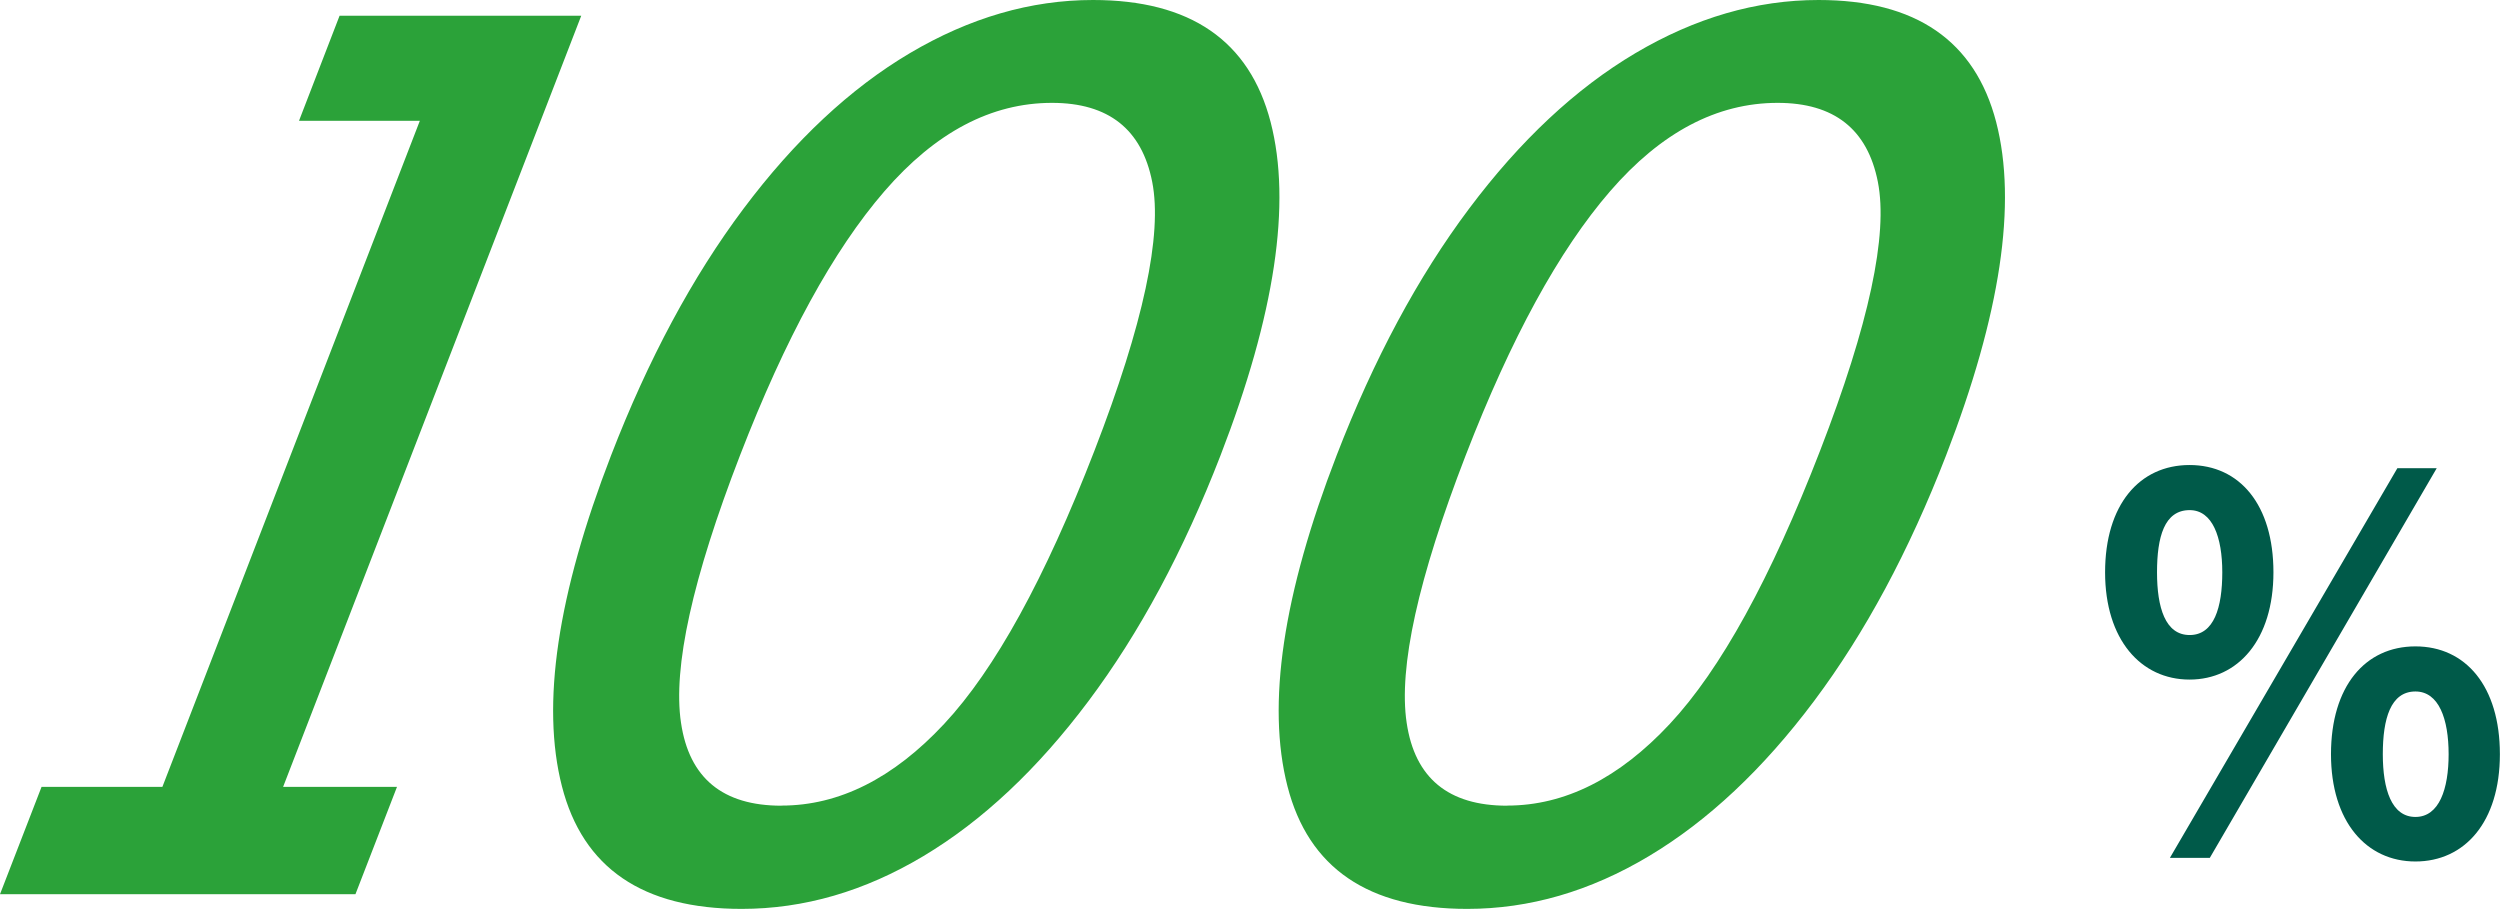
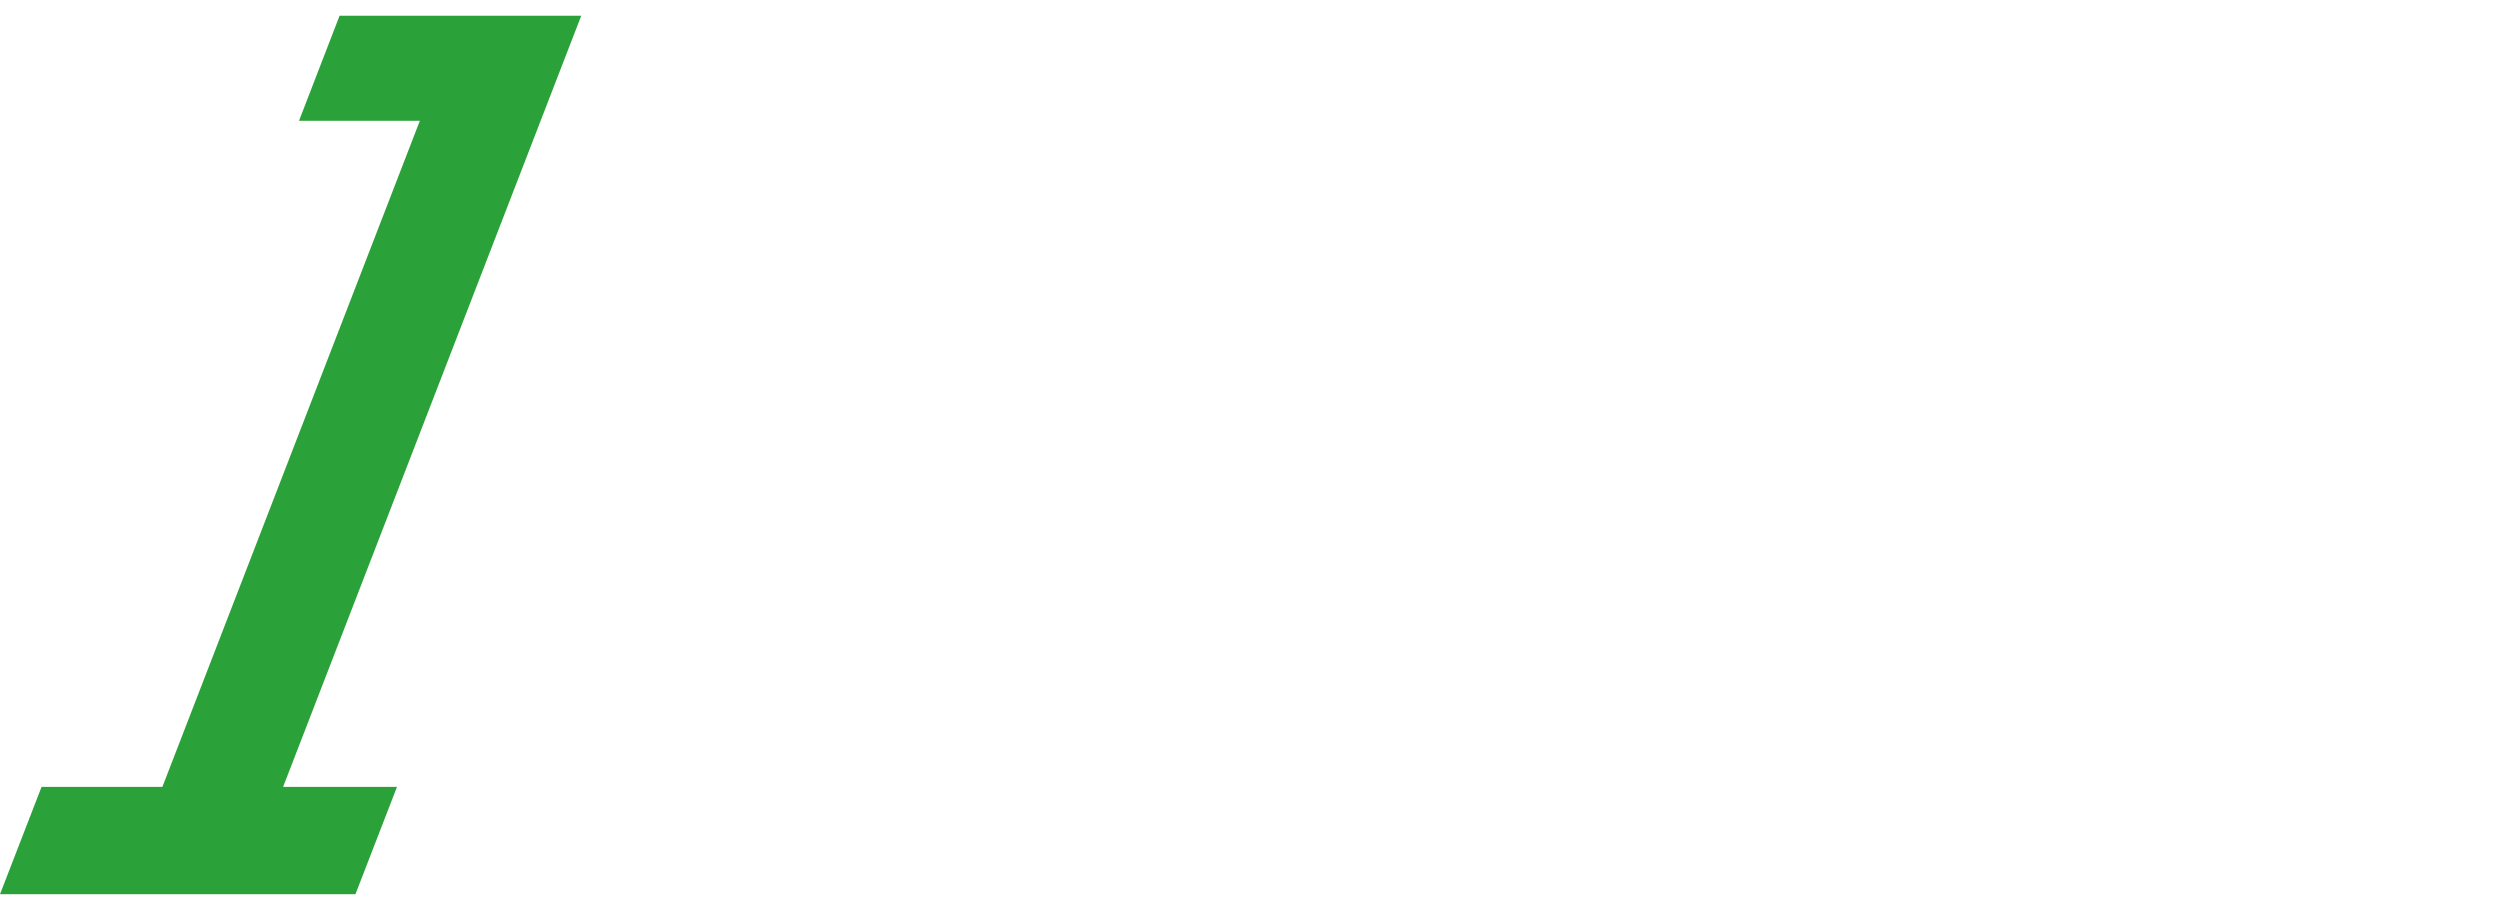
<svg xmlns="http://www.w3.org/2000/svg" id="_レイヤー_2" width="226.76" height="82.44" viewBox="0 0 226.76 82.44">
  <defs>
    <style>.cls-1{fill:#2ba239;}.cls-1,.cls-2{stroke-width:0px;}.cls-2{fill:#005a49;}</style>
  </defs>
  <g id="_レイヤー_1-2">
    <path class="cls-1" d="M36.01,71.37l-3.77,9.74H0l3.77-9.74h10.96L38.08,10.96h-10.96l3.68-9.53h21.92l-27.04,69.94h10.32Z" />
-     <path class="cls-1" d="M110.71,41.3c-3.36,8.68-7.35,16.11-11.98,22.29-4.63,6.18-9.62,10.86-14.97,14.06-5.35,3.2-10.84,4.79-16.49,4.79-8.97,0-14.4-3.71-16.3-11.12-1.9-7.41-.41-17.42,4.46-30.02,3.37-8.72,7.37-16.18,12.01-22.37,4.64-6.19,9.67-10.9,15.09-14.11,5.43-3.21,10.96-4.82,16.61-4.82,8.82,0,14.19,3.69,16.11,11.07,1.91,7.38.4,17.45-4.54,30.23ZM70.89,73.07c5.22,0,10.14-2.47,14.75-7.41,4.61-4.94,9.15-13.2,13.63-24.78,4.44-11.47,6.18-19.6,5.24-24.38-.94-4.78-3.97-7.17-9.09-7.17-5.51,0-10.57,2.67-15.2,8.02-4.63,5.35-8.99,13.33-13.1,23.96-4.31,11.15-6.1,19.24-5.35,24.25.74,5.01,3.78,7.52,9.11,7.52Z" />
-     <path class="cls-1" d="M176.52,41.3c-3.36,8.68-7.35,16.11-11.98,22.29-4.63,6.18-9.62,10.86-14.97,14.06-5.35,3.2-10.84,4.79-16.49,4.79-8.97,0-14.4-3.71-16.3-11.12-1.9-7.41-.41-17.42,4.46-30.02,3.37-8.72,7.37-16.18,12.01-22.37,4.64-6.19,9.67-10.9,15.09-14.11,5.43-3.21,10.96-4.82,16.61-4.82,8.82,0,14.19,3.69,16.11,11.07,1.91,7.38.4,17.45-4.54,30.23ZM136.71,73.07c5.22,0,10.14-2.47,14.75-7.41,4.61-4.94,9.15-13.2,13.63-24.78,4.44-11.47,6.18-19.6,5.24-24.38-.94-4.78-3.97-7.17-9.09-7.17-5.51,0-10.57,2.67-15.2,8.02-4.63,5.35-8.99,13.33-13.1,23.96-4.31,11.15-6.1,19.24-5.35,24.25.74,5.01,3.78,7.52,9.11,7.52Z" />
-     <path class="cls-2" d="M190.94,51.91c0-6.11,3.1-9.73,7.66-9.73s7.61,3.62,7.61,9.73-3.2,9.73-7.61,9.73-7.66-3.62-7.66-9.73ZM201.57,51.91c0-3.2-.89-5.64-2.96-5.64-2.3,0-2.96,2.44-2.96,5.64s.75,5.69,2.96,5.69,2.96-2.49,2.96-5.69ZM196.82,77.81l20.63-35.34h3.57l-20.58,35.34h-3.62ZM211.43,68.41c0-6.16,3.1-9.78,7.66-9.78s7.66,3.62,7.66,9.78-3.2,9.73-7.66,9.73-7.66-3.62-7.66-9.73ZM222.1,68.41c0-3.2-.89-5.69-3.01-5.69-2.26,0-2.96,2.49-2.96,5.69s.8,5.69,2.96,5.69,3.01-2.54,3.01-5.69Z" />
  </g>
</svg>